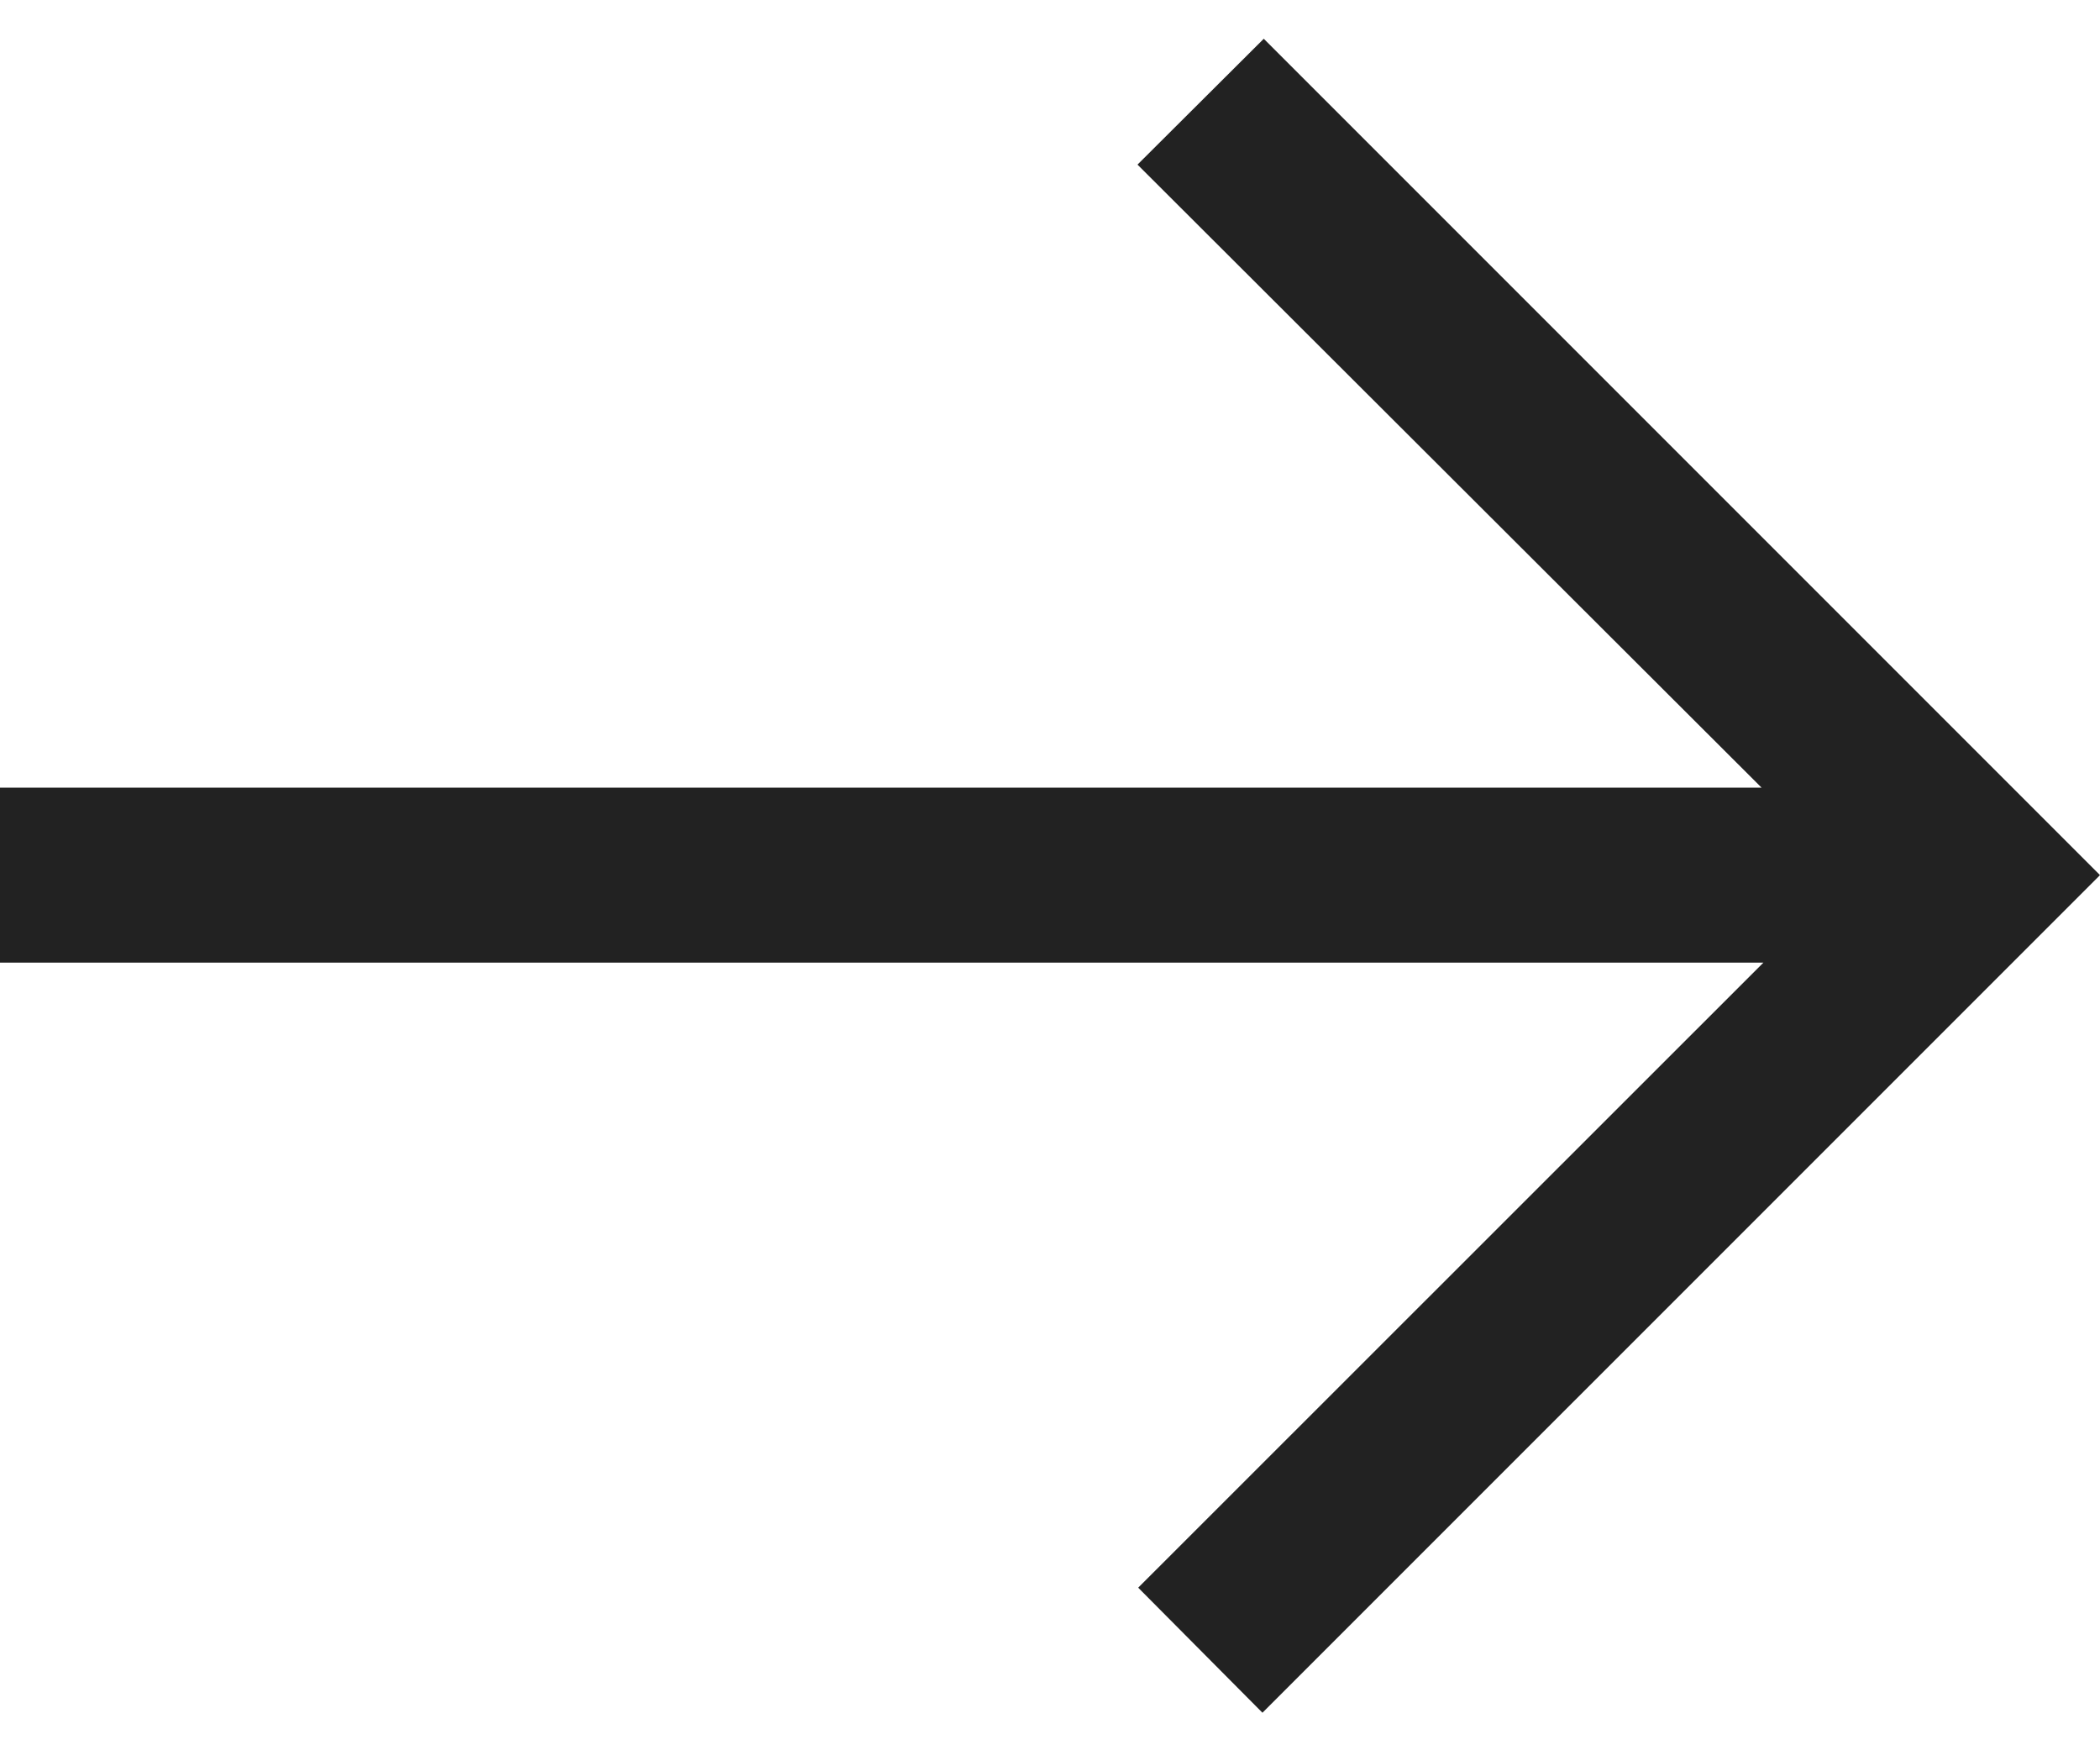
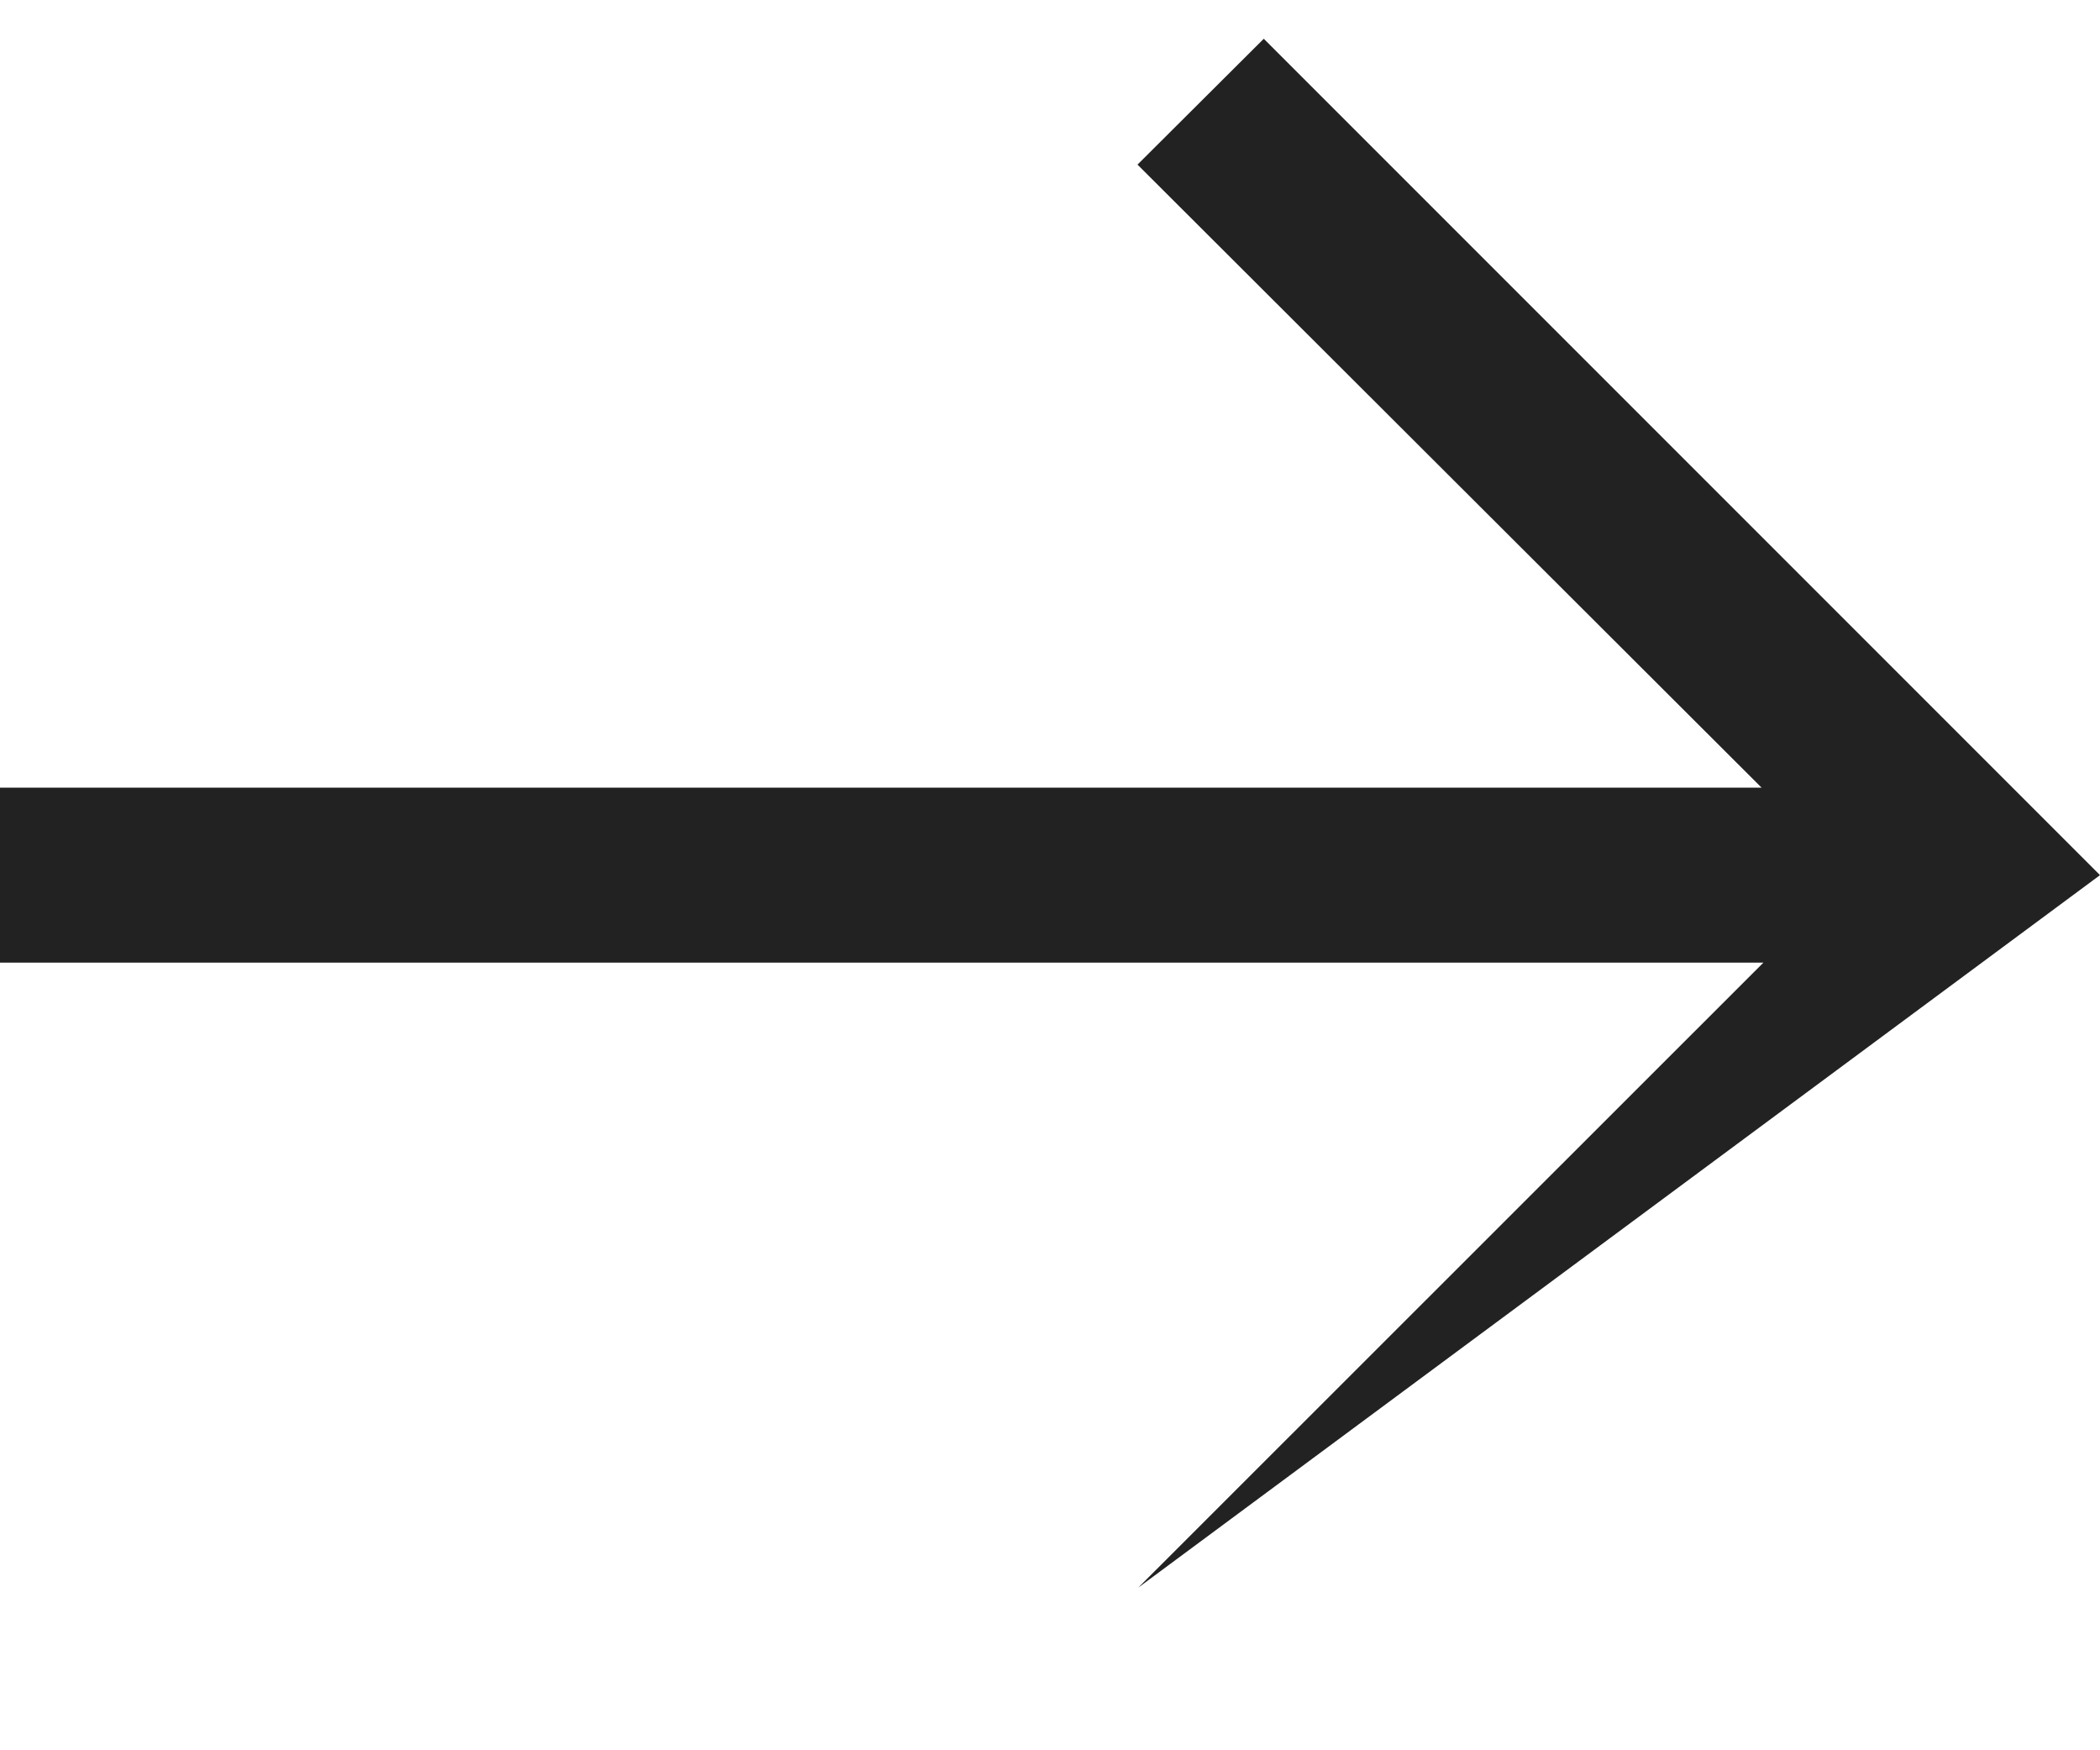
<svg xmlns="http://www.w3.org/2000/svg" width="24" height="20" viewBox="0 0 24 20" fill="none">
-   <path d="M0 9V11H20.153L13.008 18.142L14.428 19.571L24 10L14.443 0.443L13 1.881L20.132 9H0Z" fill="#222222" />
+   <path d="M0 9V11H20.153L13.008 18.142L24 10L14.443 0.443L13 1.881L20.132 9H0Z" fill="#222222" />
</svg>